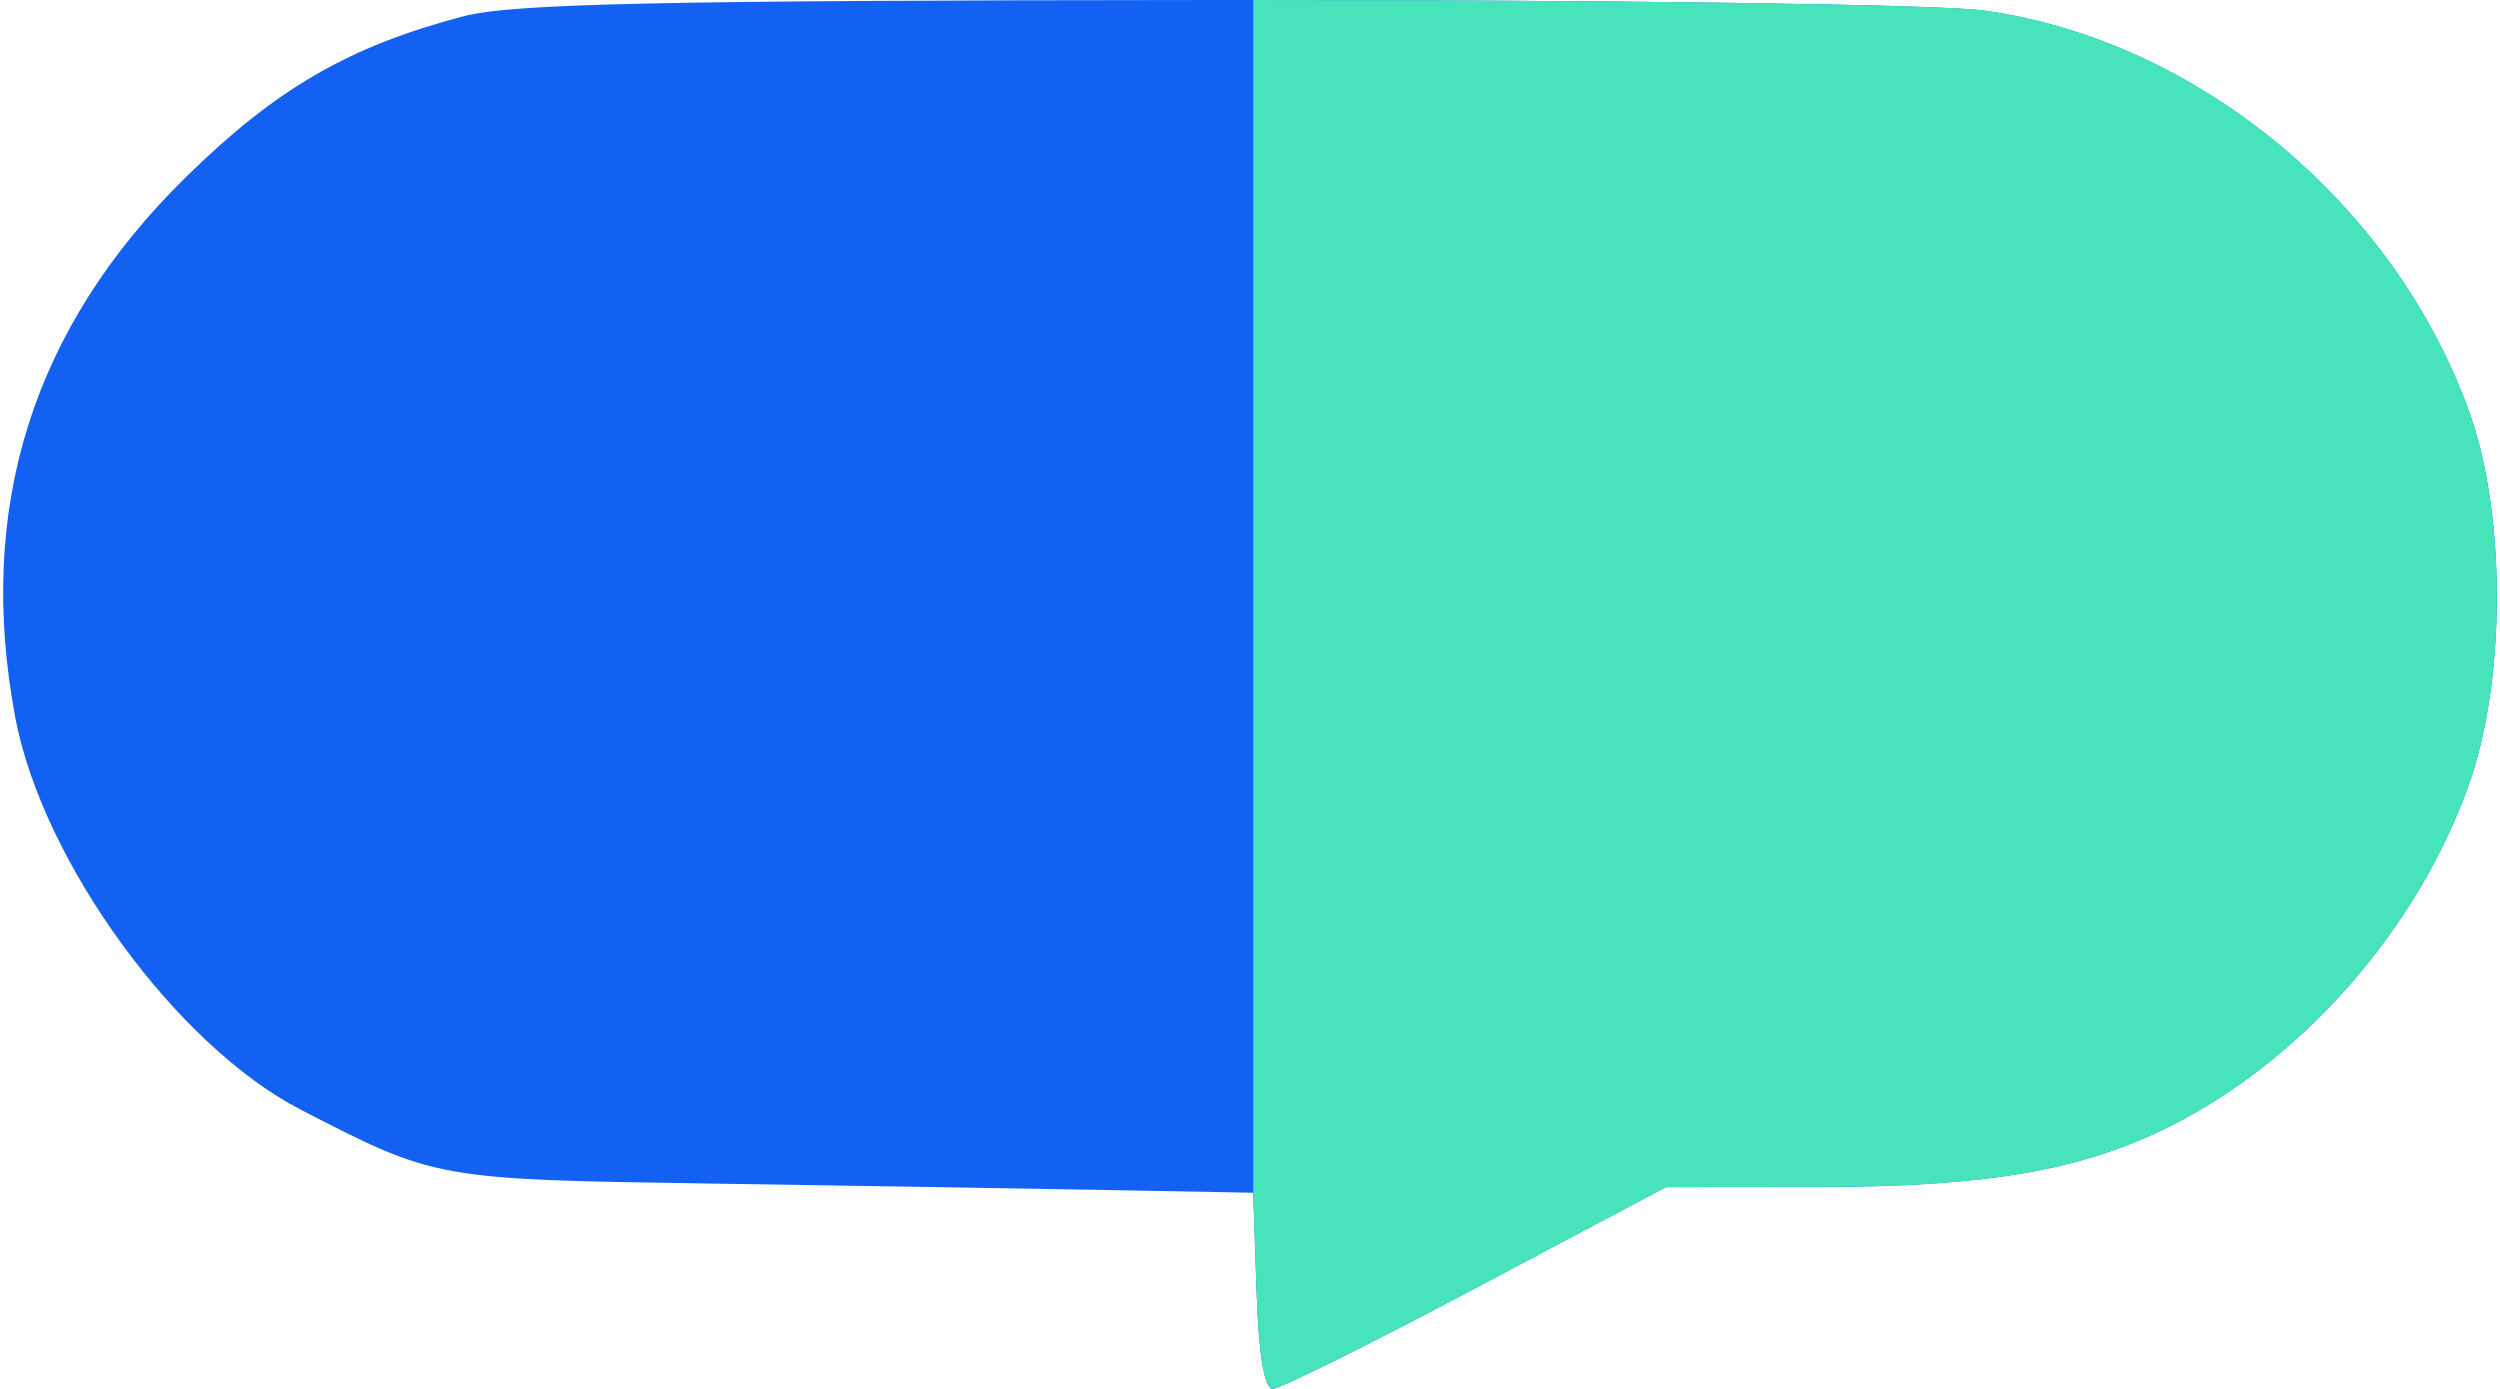
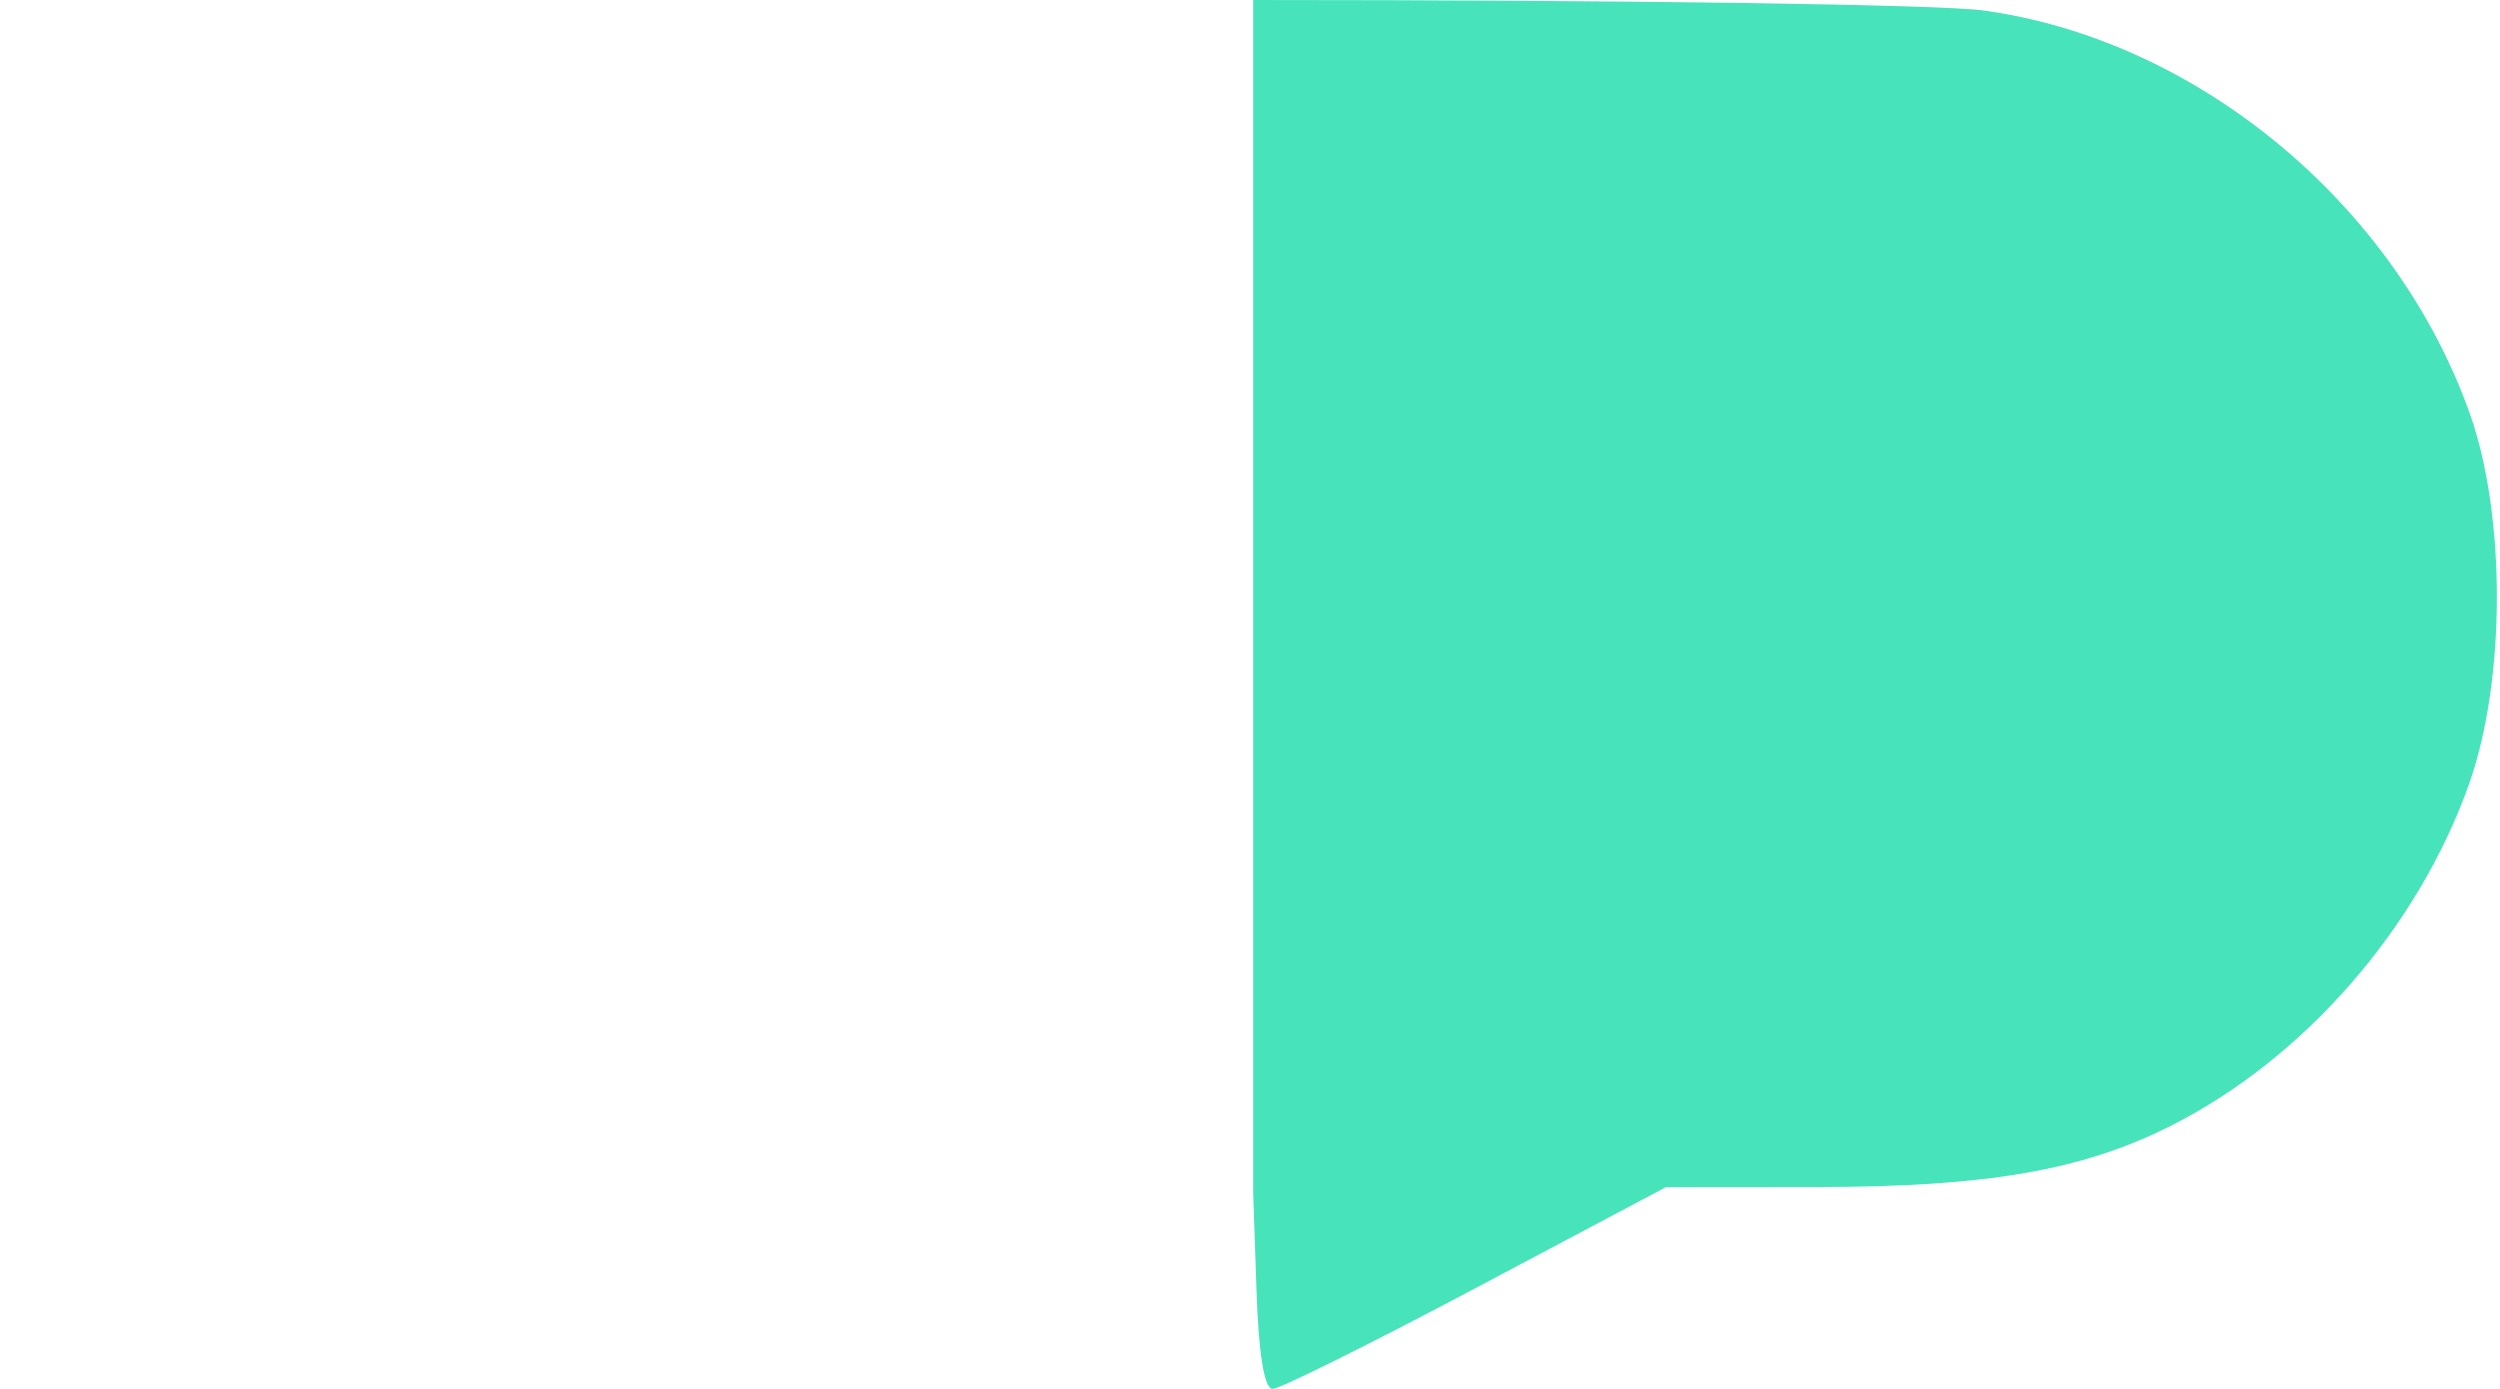
<svg xmlns="http://www.w3.org/2000/svg" width="54" height="30" viewBox="0 0 54 30" fill="none">
-   <path fill-rule="evenodd" clip-rule="evenodd" d="M9.994 0.356C7.521 1.01 5.956 1.919 4.008 3.833C0.703 7.081 -0.523 10.974 0.331 15.502C0.918 18.61 3.807 22.581 6.492 23.967C9.413 25.475 9.419 25.476 15.364 25.565C18.413 25.611 22.295 25.674 23.989 25.706L27.069 25.763L27.141 27.882C27.186 29.247 27.31 30 27.489 30C27.641 30 29.615 29.02 31.875 27.821L35.983 25.642L39.289 25.639C42.907 25.635 44.959 25.282 46.85 24.337C49.748 22.89 52.222 20.063 53.334 16.927C54.125 14.693 54.132 11.142 53.349 8.937C51.739 4.405 47.465 0.862 42.841 0.226C41.862 0.092 34.67 -0.006 26.207 0C14.11 0.009 11.052 0.076 9.994 0.356Z" fill="#1261F2" />
  <path fill-rule="evenodd" clip-rule="evenodd" d="M27.069 3.8416e-06V25.763L27.141 27.882C27.186 29.247 27.31 30 27.489 30C27.641 30 29.615 29.02 31.875 27.821L35.983 25.642L39.289 25.639C42.907 25.635 44.959 25.282 46.85 24.337C49.748 22.89 52.222 20.063 53.334 16.927C54.125 14.693 54.132 11.142 53.349 8.937C51.739 4.405 47.465 0.862 42.841 0.226C41.895 0.096 35.154 0.001 27.069 3.8416e-06Z" fill="#47E3BB" />
</svg>